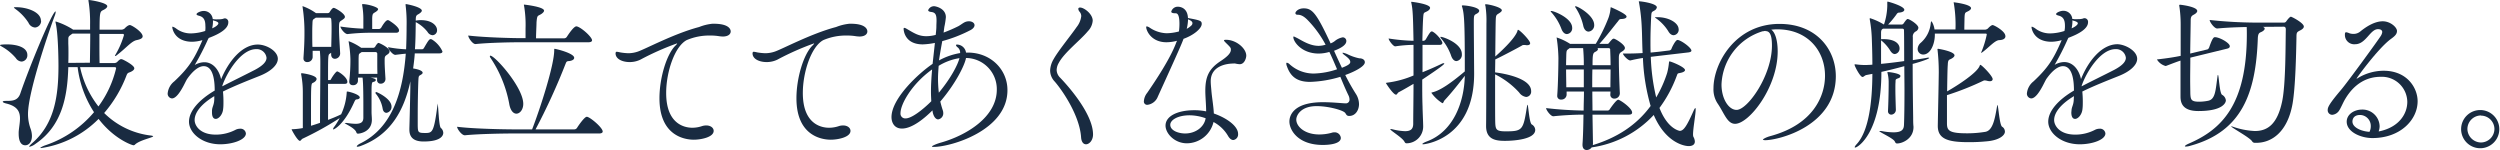
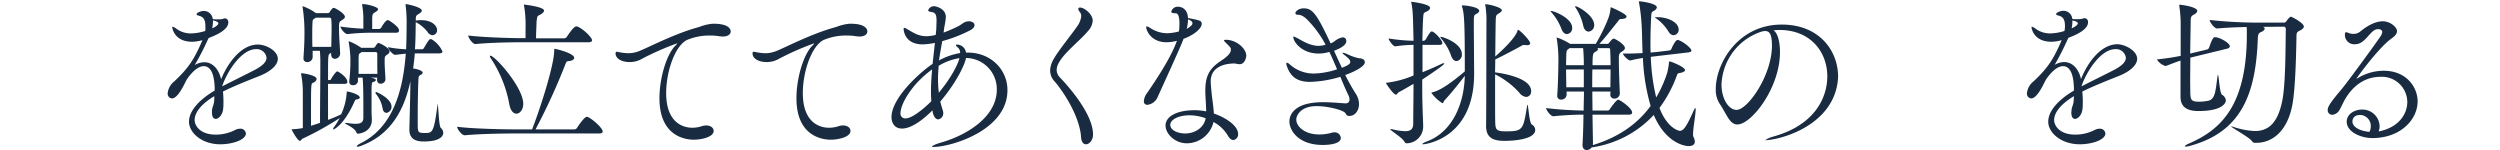
<svg xmlns="http://www.w3.org/2000/svg" width="763.24" height="45.8" viewBox="0 0 763.24 45.8">
  <title>アセット 2</title>
  <g id="レイヤー_2" data-name="レイヤー 2">
    <g id="レイヤー_1-2" data-name="レイヤー 1">
-       <path d="M10.65,19.3a1.9,1.9,0,0,1-1.75,2,2.24,2.24,0,0,1-1.75-1.05,15.61,15.61,0,0,0-4.25-3.5c-.4-.25-.6-.35-.6-.45,0-.25,2-.25,2.1-.25C7.15,16.05,10.65,16.8,10.65,19.3Zm.2,18a13.12,13.12,0,0,0,.75,4.4,6.91,6.91,0,0,1,.45,2.3c0,1.75-.85,2.85-2.05,2.85s-2-1.1-2-3.55v-.5c.1-1.4.4-2.8.4-4.15,0-1.95-.7-3.65-4-4.5-.85-.2-1.25-.4-1.25-.6s.45-.25,1.2-.25c1.8,0,3.4-.1,4.15-2.25C11.15,23.25,18.25,6,19.25,6c.05,0,.05,0,.05.15a3.82,3.82,0,0,1-.25,1.05C18.05,9.8,10.85,30.15,10.85,37.3Zm4-28.45A2,2,0,0,1,13,10.9,2.36,2.36,0,0,1,11,9.45a15.45,15.45,0,0,0-3.85-4.1c-.4-.3-.6-.45-.6-.55s.25-.1.8-.1C10.3,4.7,14.8,6.05,14.8,8.85ZM49.05,44.1c0,.4-4.1,1.15-5.55,2.55a.61.61,0,0,1-.45.2c-.4,0-5.9-1.85-10.65-8.05a31.11,31.11,0,0,1-17.5,8.9c-.2,0-.3,0-.3-.05s.6-.5,1.7-.85A33.29,33.29,0,0,0,31,36.75,32.44,32.44,0,0,1,26,23H23.15c-.25,9-1.9,17.9-10,23.4a4.64,4.64,0,0,1-1.8.9c-.1,0-.15,0-.15,0,0-.2.35-.6,1.15-1.3,6.5-5.8,7.8-14,7.8-23.35,0-2.05-.1-10-.85-13.1a1.32,1.32,0,0,1-.05-.35c0-.1,0-.15.05-.15a22,22,0,0,1,5.1,2.35l.2.15H29.8V10.1A41.8,41.8,0,0,0,29.35,3a1.13,1.13,0,0,1-.05-.35.13.13,0,0,1,.15-.15c.35,0,5.6.8,5.6,1.9,0,.35-.45.8-1.2,1.15-1,.5-1.15.55-1.15,6h6.8a1.63,1.63,0,0,0,.9-.4c.2-.25,1-1,1.55-1s3.9,2.1,3.9,3.45c0,.55-.6.9-1.85,1.15-1.6.35-3,2.25-6.1,4.65a.9.9,0,0,1-.4.2s-.1,0-.1-.05a.87.87,0,0,1,.15-.35,26.11,26.11,0,0,0,2.6-6,.35.35,0,0,0-.4-.35h-7.1v2.5c0,2.1,0,4.3.05,6.4h4.5a1.33,1.33,0,0,0,.9-.35,4,4,0,0,1,.85-.75.72.72,0,0,1,.35-.1,1.55,1.55,0,0,1,.4.1c.3.1,3.6,1.75,3.6,2.7,0,.35-.3.7-1,1.05s-1,.2-1.35,1.05A38.46,38.46,0,0,1,34.1,37,24.23,24.23,0,0,0,48.55,43.9C48.9,44,49.05,44,49.05,44.1ZM24.45,12.75c-1.3.9-1.3.9-1.3,2v1.1c.05,1,.05,1.9.05,2.9s0,1.95-.05,2.95l6.6-.05c.05-3.35.1-6.4.1-8.9Zm13.3,10.6c0-.25-.15-.35-.55-.35H26.75a29.49,29.49,0,0,0,5.6,12A31.94,31.94,0,0,0,37.75,23.35Z" transform="translate(-2.3 -2.5)" style="fill:#192b41" />
      <path d="M87.12,20.45c0,1.95-2.25,3.9-5.5,5.2-3.4,1.35-7.85,3.1-11.25,4.8a30.39,30.39,0,0,1,.15,3.05c0,.75,0,1.55-.1,2.3-.15,1.7-1.35,3-2.25,3-.65,0-1.15-.55-1.15-1.95,0-.2,0-.4,0-.65.1-1.25.65-1.6.7-3.45,0-.3,0-.6,0-.9-4.3,2.6-6,5.2-6,7.3,0,1.65,1.6,4.45,6.45,4.45a13,13,0,0,0,5.9-1.4,3.07,3.07,0,0,1,1.5-.4,1.62,1.62,0,0,1,1.8,1.45c0,1.9-4,3.3-7.8,3.3C63.87,46.55,60,43,60,39.65s3.25-6.8,7.85-9.5c0-2.4-.25-7.45-3.35-7.45-1.35,0-3.1,1.1-5.1,3.95-.35.6-.7,1.35-1.1,2.1-.75,1.4-2.15,3.8-3.5,3.8a1.45,1.45,0,0,1-1.3-1.65,5.3,5.3,0,0,1,2-3.55c4.55-4.25,6.1-6.9,8.35-12,.1-.2.15-.4.25-.6a3.19,3.19,0,0,0-.35.1,12.14,12.14,0,0,1-2.75.4c-5.5,0-6.1-4.15-6.1-4.4,0-.1,0-.2.15-.2a4.1,4.1,0,0,1,1.15.65,7.29,7.29,0,0,0,4.35,1.4,14.94,14.94,0,0,0,4.4-.75A6.55,6.55,0,0,0,65,10.4c0-1.75-.5-2.75-2-3.1-.3-.1-.7-.2-.7-.45,0-.45,1.35-1,2.1-1a2.72,2.72,0,0,1,2.85,2.5,2.87,2.87,0,0,1,.6.05,8.48,8.48,0,0,0,1.1,0,5.79,5.79,0,0,0,1.45-.15,1.51,1.51,0,0,1,.6-.15,1.11,1.11,0,0,1,1,1.25c0,1.95-2.75,3.55-6,4.75,0,.15-.15.25-.2.4a80.43,80.43,0,0,1-4.05,7.85,5.94,5.94,0,0,1,2.95-.85c2.55,0,4.45,2.2,5.1,5.2C72,21.35,76.12,16.1,81,16.1,83.67,16.1,87.12,18.1,87.12,20.45ZM67.77,8.85a2.32,2.32,0,0,1-.45-.15v.4a9.58,9.58,0,0,1-.25,2.05c1.1-.45,1.9-1.1,1.9-1.55S67.82,8.85,67.77,8.85ZM80.52,17.5c-4.75,0-9.1,7.4-10.35,11.2v.15c3-1.55,7-3.5,10-5.05,2.15-1.15,3.5-2.35,3.5-3.65A3,3,0,0,0,80.52,17.5Z" transform="translate(-2.3 -2.5)" style="fill:#192b41" />
      <path d="M112.13,32.25c0,.3-.3.55-.95.6-.3,0-.45.2-.75.85-3.15,7-6.15,8.3-6.3,8.3s-.15,0-.15-.1a1.87,1.87,0,0,1,.45-.8A22.82,22.82,0,0,0,106,38.55a94.58,94.58,0,0,1-11.35,6.3c-.35.2-.5.65-.8.65-.7,0-2.5-3.3-2.5-3.45s.1-.1.3-.1a22.32,22.32,0,0,0,3.1-.35c0-3.8,0-7.15,0-11.1a28.73,28.73,0,0,0-.5-5.25.54.54,0,0,1,0-.25.13.13,0,0,1,.15-.15c.35,0,4.55.6,4.55,1.75,0,.45-.45.9-1.1,1.2s-.6.25-.6,13.1c1-.3,1.9-.6,2.75-.9,0-4.85.1-13.95.1-18.2a37.11,37.11,0,0,0-.15-3.8h-2.2V20a1.59,1.59,0,0,1-1.65,1.45,1.07,1.07,0,0,1-1.15-1.15V20.1c.25-3.6.3-5.55.3-7.4a50.61,50.61,0,0,0-.55-7.9c0-.15-.05-.2-.05-.3s.05-.1.1-.1a16.4,16.4,0,0,1,4,2.1l0,0h3.7a.7.7,0,0,0,.55-.4c.3-.5.8-1.2,1.2-1.2s3.4,1.7,3.4,2.75c0,.45-.5.7-.9,1-.85.55-.9.55-.9,2.7,0,1.95.2,4.55.35,7.4v.1a1.64,1.64,0,0,1-1.6,1.6c-.6,0-1.15-.4-1.15-1.35v-.5l-.35.25c-.6.35-.6.4-.6,8.1H103c.25,0,.3-.2.45-.45.45-.8,1.45-2.2,1.8-2.2s3.1,1.75,3.1,3.2c0,.3-.15.6-.8.6h-5.1v11c1.45-.55,2.8-1.1,4-1.7a18.53,18.53,0,0,0,1.7-6.6c0-.3,0-.35.2-.35C108.88,30.45,112.13,31.35,112.13,32.25Zm-8.6-20.9c0-1,0-2-.1-2.95a.52.52,0,0,0-.6-.5h-4.1l-.25.15c-.7.55-.75.25-.8,1.95-.05.95-.05,1.95-.05,2.9,0,1.3,0,2.55.05,3.9h5.75C103.48,14.65,103.53,12.9,103.53,11.35Zm20.6.45c0,.35-.2.7-.95.7h-7a62.66,62.66,0,0,0-7.75.4h-.05c-.85,0-2.15-1.75-2.15-2.3a64,64,0,0,0,7,.65V8.6a24,24,0,0,0-.35-4.45.88.88,0,0,1,0-.3c0-.1,0-.1.15-.1,1.5,0,4.7.9,4.7,1.55,0,.3-.4.65-1,1s-.75.5-.8,1.8c0,.25,0,2.2,0,3.25h2.15a1,1,0,0,0,.6-.4c.2-.35,1.3-2.3,2-2.3.1,0,.25.05.3.05C121.23,8.85,124.13,10.6,124.13,11.8Zm-2.9,6.4c0,.45-.35.75-.75,1-.7.5-.75.55-.75,1.95s.1,3,.25,5.35v.1a1.42,1.42,0,0,1-1.45,1.45,1.05,1.05,0,0,1-1.1-1.2V26.2h-2c.6.1,1.6.35,1.6.7s-.25.5-.9.65c-.35.1-.4,1.05-.4,2.9s0,5.6,0,6.3.1,1.55.1,2.3c0,3.75-3.75,4.25-4.2,4.25s-.45-.2-.6-.55c-.6-1.3-3.5-2.45-3.5-2.7,0,0,.05,0,.15,0a3.41,3.41,0,0,1,.6,0,19.58,19.58,0,0,0,2.55.25c1.85,0,2.35-.65,2.4-1.75,0-.7,0-2.35,0-4.15,0-.95,0-6.85-.25-8.2h-1.4v.9a1.38,1.38,0,0,1-1.55,1.4,1,1,0,0,1-1.1-1.05v-.2a57.23,57.23,0,0,0,.35-6.7,35.47,35.47,0,0,0-.5-5.05c0-.15-.05-.2-.05-.3s.05-.1.1-.1a16.46,16.46,0,0,1,3.75,2l0,0h3.7a.77.77,0,0,0,.6-.4,3.6,3.6,0,0,1,.7-.95.36.36,0,0,1,.3-.15C118.18,15.65,121.23,17.05,121.23,18.2Zm16.15,0c0,.3-.2.6-1,.6h-7.45c-.1,1.55-.3,3.1-.5,4.6,2.5.4,2.9,1,2.9,1.3s-.3.5-.75.75-.5.45-.55,1.6c-.1,1.9-.2,7-.2,10.8,0,1.15,0,2.15,0,2.95.05,2.1.1,2.3,2.3,2.3s2.65-.2,3.75-8.65a1.4,1.4,0,0,0,0-.3c.25,0,.35,6.85,1,7.4a2.07,2.07,0,0,1,.75,1.5c0,.5-.25,2.65-6,2.65-3.4,0-4.35-1.6-4.35-3.65v-.3c.05-1.2.3-11.95.3-12.9,0-.25,0-.85,0-1.5-1.9,8.8-6,16.3-15,19.65a3.84,3.84,0,0,1-1.15.3c-.15,0-.2,0-.2-.15s.45-.55.95-.8c10-4.8,13.15-16,14-27.45-.9.05-1.9.2-3.2.35h0c-.8,0-2.2-1.8-2.2-2.35a37.28,37.28,0,0,0,5.5.65c.1-2.35.15-4.7.15-7a44.28,44.28,0,0,0-.3-6.45.54.54,0,0,1,0-.25.11.11,0,0,1,.1-.1c.3,0,4.85.9,4.85,2,0,.35-.45.7-.9,1-.7.4-.95.45-.95,1.85v.2a7.41,7.41,0,0,1,1.55-.15c3.55,0,4.95,1.8,4.95,3a1.48,1.48,0,0,1-1.35,1.6,1.92,1.92,0,0,1-1.55-1,11.26,11.26,0,0,0-3.6-3c-.05,2.75-.05,5.55-.25,8.3h2.2a.78.78,0,0,0,.55-.4c1.25-2.15,1.6-2.7,2.05-2.7.1,0,.2.05.3.05A8.35,8.35,0,0,1,137.38,18.2Zm-19.9,3.55c0-1.05,0-2,0-2.85a.52.52,0,0,0-.6-.5h-4.15l-.25.15c-.65.5-.65.25-.7,1.85,0,1.15,0,2.2,0,3.3v1.35h5.75C117.48,23.85,117.48,22.75,117.48,21.75Zm4.35,13.3a1.83,1.83,0,0,1-1.55,1.9c-.45,0-1-.35-1.15-1.25a9.77,9.77,0,0,0-2.1-4.6.32.32,0,0,1-.1-.25.24.24,0,0,1,.25-.25C117.38,30.6,121.83,32.6,121.83,35.05Z" transform="translate(-2.3 -2.5)" style="fill:#192b41" />
      <path d="M186.3,42.65c0,.3-.25.6-1.1.6h-26c-2.8,0-10.45.1-14.95.55h-.05c-.95,0-2.35-1.95-2.35-2.6,5.15.65,14.7.8,17.6.8h5.3c2.5-6.45,6.75-19.6,6.75-24.15,0-.45.05-.45.1-.45.4,0,6,1.35,6,2.75,0,.45-.45.85-1.55,1-.8,0-.85.3-1.05.75A193.48,193.48,0,0,1,165.8,42h11.8a1,1,0,0,0,.85-.45c.5-.8,2.3-3.4,3-3.4C182.35,38.15,186.3,41.45,186.3,42.65ZM183.05,14.8c0,.3-.25.6-1.1.6h-20.5c-2.8,0-9.5.1-13.95.55h-.05c-.9,0-2.2-1.95-2.2-2.6,5.15.6,13.5.8,16.4.8h1.1v-3a34.91,34.91,0,0,0-.45-6.85,1,1,0,0,1-.05-.35c0-.05,0-.05.05-.05s6.1.65,6.1,1.85c0,.3-.3.65-.8,1-1.15.75-1.3.2-1.5,2.55,0,.8-.15,3.5-.15,4.9h8.55a1,1,0,0,0,.85-.45c.45-.7,2.1-3.2,2.9-3.2a.63.63,0,0,1,.3.05C180.05,11.1,183.05,13.85,183.05,14.8Zm-21,19.4c0,1.8-1.05,3-2.1,3-.9,0-1.85-.9-2.2-3.1a37.32,37.32,0,0,0-5.75-14,.8.8,0,0,1-.15-.4c0-.1.05-.2.15-.2C153.35,19.45,162.05,29.15,162.05,34.2Z" transform="translate(-2.3 -2.5)" style="fill:#192b41" />
      <path d="M225.38,12.1c0,.8-.75,1.55-2.4,1.55a9.76,9.76,0,0,1-1.15-.1,15.58,15.58,0,0,0-2.7-.2,17.41,17.41,0,0,0-7.2,1.4c-3.65,1.95-6.25,9.7-6.25,16.15,0,10.2,6.5,10.6,8,10.6a9.36,9.36,0,0,0,2.95-.5,4.12,4.12,0,0,1,1.3-.2c1.35,0,2.25.75,2.25,1.65,0,2-4.05,2.7-6.05,2.7-2.35,0-10.5-.85-10.5-12.65,0-6.15,2.15-13.3,4.8-16,.35-.35.6-.6.6-.7a0,0,0,0,0-.05-.05,82.31,82.31,0,0,0-11.15,4.95,7.43,7.43,0,0,1-3.3.75c-2.25,0-4.3-.95-4.3-2.65,0-.2.05-.5.4-.5a9.57,9.57,0,0,1,1.05.2,17.61,17.61,0,0,0,2.45.25,9.07,9.07,0,0,0,2.9-.5c2.35-.8,11.1-5.5,18.7-7.5a15,15,0,0,1,4.05-1H220C224.63,9.7,225.38,11.3,225.38,12.1Z" transform="translate(-2.3 -2.5)" style="fill:#192b41" />
      <path d="M267.1,12.1c0,.8-.75,1.55-2.4,1.55a9.76,9.76,0,0,1-1.15-.1,15.58,15.58,0,0,0-2.7-.2,17.41,17.41,0,0,0-7.2,1.4c-3.65,1.95-6.25,9.7-6.25,16.15,0,10.2,6.5,10.6,8,10.6a9.36,9.36,0,0,0,3-.5,4.12,4.12,0,0,1,1.3-.2c1.35,0,2.25.75,2.25,1.65,0,2-4,2.7-6,2.7-2.35,0-10.5-.85-10.5-12.65,0-6.15,2.15-13.3,4.8-16,.35-.35.6-.6.6-.7a0,0,0,0,0-.05-.05,82.31,82.31,0,0,0-11.15,4.95,7.43,7.43,0,0,1-3.3.75c-2.25,0-4.3-.95-4.3-2.65,0-.2.05-.5.4-.5a9.57,9.57,0,0,1,1.05.2,17.61,17.61,0,0,0,2.45.25,9.07,9.07,0,0,0,2.9-.5c2.35-.8,11.1-5.5,18.7-7.5a15,15,0,0,1,4.05-1h.25C266.35,9.7,267.1,11.3,267.1,12.1Z" transform="translate(-2.3 -2.5)" style="fill:#192b41" />
      <path d="M287.37,47.35c-.4,0-.55-.05-.55-.15s.9-.65,2.85-1.2c7.5-2.15,16.95-7.65,16.95-16.15a9.5,9.5,0,0,0-9.4-9.65c-.35,2.05-3,7.6-7.85,13.3.2.85.45,1.75.75,2.65a2.49,2.49,0,0,1,.15.8,1.86,1.86,0,0,1-1.55,2c-.6,0-1.3-.6-1.65-2.1-.05-.2-.05-.45-.1-.65-2.15,2.15-6.05,5.55-9.3,5.55-2.35,0-3.2-1.85-3.2-3.5,0-5.75,8.45-13.5,12.55-16.25.25-2.3.5-4.5.7-6.4a22.29,22.29,0,0,1-3.7.45c-5.75,0-5.85-4.6-5.85-4.75s.05-.3.2-.3a1.75,1.75,0,0,1,.65.25c2.25,1.3,3.65,2.3,6.1,2.3a11.06,11.06,0,0,0,2.85-.4c.1-1,.2-1.8.2-2.5s.05-1.3.05-1.8c0-1.75-.25-2.55-1.65-2.7-.45-.05-.9-.2-.9-.55a1.91,1.91,0,0,1,1.85-1.2c.35,0,3.55.6,3.55,3.35a22.9,22.9,0,0,1-.45,2.9c-.1.6-.15,1.2-.25,1.8a43.27,43.27,0,0,0,4.5-1.95c.75-.4,1.5-1.05,2.15-1.3a3,3,0,0,1,1.1-.2c.95,0,1.7.5,1.7,1.2,0,.45-.35,1-1.15,1.45a42.49,42.49,0,0,1-8.7,3.4c-.35,1.9-.7,3.85-1,5.9a20.34,20.34,0,0,1,6.45-2.25,2,2,0,0,0-.7-1.7c-.4-.3-.55-.55-.55-.7s.1-.2.35-.2a2.85,2.85,0,0,1,2.7,2.45h.5c7.15,0,12.15,5.25,12.15,11.45C309.92,42.3,292.62,47.35,287.37,47.35Zm-10.15-10.3a1.45,1.45,0,0,0,1.55,1.6c2.6,0,7.65-5,7.85-5.25-.05-.95-.1-1.9-.1-2.9,0-2.2.15-4.5.35-6.8C280.82,28,277.22,34.2,277.22,37.05ZM288.87,22.6c-.1,1.35-.2,2.7-.2,4a40.23,40.23,0,0,0,.25,4.2c3.7-4.45,5.8-8.55,6.3-10.55A17.26,17.26,0,0,0,288.87,22.6Z" transform="translate(-2.3 -2.5)" style="fill:#192b41" />
      <path d="M336,43.55c0,1.8-1.15,3-2.15,3-.75,0-1.4-.65-1.5-2.15-.45-6.65-5.7-14.3-8.05-17a4.93,4.93,0,0,1-1.4-3.4A7.42,7.42,0,0,1,324,20.5c1.35-2.45,5.4-7.4,7-9.75a6.52,6.52,0,0,0,1.4-3.3,2.05,2.05,0,0,0-.45-1.3,1.65,1.65,0,0,1-.45-.9c0-.3.2-.45.55-.45,1.25,0,3.85,2,3.85,4A5.12,5.12,0,0,1,334.44,12c-2.3,2.8-7.2,6.5-8.9,9.7a4.55,4.55,0,0,0-.65,2.15,3.42,3.42,0,0,0,1.05,2.35C327.44,27.75,336,36.9,336,43.55Z" transform="translate(-2.3 -2.5)" style="fill:#192b41" />
      <path d="M369.18,9.8c0,1.4-2.45,3.45-5.55,4.55-.5,1.35-1.1,2.85-7.85,17.65a3.92,3.92,0,0,1-3.15,2.5,1,1,0,0,1-1.1-1.15,4.5,4.5,0,0,1,1-2.5c2.55-3.7,7.05-10.45,8.85-15.3.05-.2.2-.4.25-.6a12.81,12.81,0,0,1-3.2.45c-4.75,0-6.2-3.65-6.2-4.6,0-.2.1-.25.2-.25a2.74,2.74,0,0,1,.95.45,9.69,9.69,0,0,0,5.15,1.65,15.25,15.25,0,0,0,3.7-.55,19,19,0,0,0,.15-2.3c0-3.2-.8-3.25-1.25-3.25-.8,0-1.25-.15-1.25-.5a2.06,2.06,0,0,1,2-1.5c.25,0,2.95,0,3.1,3.45C368.73,8.7,369.18,8.85,369.18,9.8Zm11.6,12.3a7.35,7.35,0,0,1-1.35-.2,2.26,2.26,0,0,0-.65,0c-1.55,0-6.85.5-6.85,5.4,0,.8.1,1.75.2,2.85.15,2,.65,4.75.75,7,4.15,1.45,7.4,3.95,7.4,6.2a1.72,1.72,0,0,1-1.45,1.9c-.55,0-1.15-.4-1.7-1.4a11.17,11.17,0,0,0-4.35-4.1,8.44,8.44,0,0,1-8.1,6.5c-3.85,0-6.55-3.05-6.55-5.4,0-2.95,3.75-4.7,8.75-4.7a17.72,17.72,0,0,1,3.65.35c0-2.1-.25-4.4-.25-6.25,0-4.3,1.05-6.75,4.75-9.15,1.65-1.1,3.05-2.25,3.05-3.4,0-.55,0-.65-1.4-2-.4-.4-.7-.7-.7-.85s.2-.2.65-.2c3.05,0,6.15,2.6,6.15,4.85C382.78,20.15,382.28,22.1,380.78,22.1Zm-15.3,15.6c-3.65,0-5.9,1.45-5.9,2.9,0,1.8,2.55,2.65,4.55,2.65,3.1,0,5.8-1.9,6.25-4.65A14.9,14.9,0,0,0,365.48,37.7ZM365,8.4a13,13,0,0,1-.4,2.9,6.22,6.22,0,0,0,1.4-1,1,1,0,0,0,.35-.75C366.33,9.15,366,8.8,365,8.4Z" transform="translate(-2.3 -2.5)" style="fill:#192b41" />
      <path d="M413,25.4a62.31,62.31,0,0,0,3.2,5.7,5.89,5.89,0,0,1,1,3.2c0,1.7-1,3.6-3,3.6-.8,0-.9-.5-1.2-.9-.6-.85-5.1-2.1-8.75-2.1-4.85,0-6.2,2.85-6.2,4.1,0,2.15,2.6,4.55,7,4.55a14.15,14.15,0,0,0,3.75-.5,2.49,2.49,0,0,1,.8-.15,1.88,1.88,0,0,1,2.05,1.7c0,1.85-3.6,2.15-5.5,2.15-7.65,0-10.2-4.6-10.2-7.15,0-1.05.4-5.9,10.25-5.9,2.8,0,5.55.3,6.75.35h.1a1.11,1.11,0,0,0,1.25-1.15,3,3,0,0,0-.35-1.35c-.85-1.75-1.65-3.65-2.45-5.6a35.46,35.46,0,0,1-9.2,1.55c-3.4,0-5.85-1.1-7.1-4.75a2.24,2.24,0,0,1-.2-.85c0-.15.05-.25.2-.25a1.73,1.73,0,0,1,.85.5,10.9,10.9,0,0,0,7.35,2.8,23.59,23.59,0,0,0,7.1-1.3c-.75-1.75-1.5-3.55-2.35-5.3a11.71,11.71,0,0,1-3.25.5c-5.25,0-7.75-3.65-7.75-5,0-.15,0-.2.15-.2s.65.3,1,.45c1.6.85,3.9,2.4,6.6,2.4a7.83,7.83,0,0,0,2.1-.35,33,33,0,0,0-5.55-7.6C400,7.1,399.08,7,398.38,7c-.4,0-.6-.25-.6-.5,0-.4.8-1.45,2.55-1.45,2.65,0,3.95,1.6,8.2,10.7a5.38,5.38,0,0,0,1.2-.65,5.29,5.29,0,0,1,2.5-1.2,1.1,1.1,0,0,1,1.1,1.15c0,.95-1.1,1.95-3.75,2.95.8,1.8,1.6,3.5,2.4,5.2,1.8-.7,2.55-1.2,2.55-1.75s-.3-1-1.45-1.9c-.6-.45-.9-.7-.9-.85s.05-.1.15-.1a6.33,6.33,0,0,1,1.55.55,14.7,14.7,0,0,0,3.4,1.15c1.05,0,1.7.5,1.7,1.2C419,22.8,415.68,24.45,413,25.4Z" transform="translate(-2.3 -2.5)" style="fill:#192b41" />
      <path d="M436.5,26.8c0,2.9,0,5.75.1,8.25,0,1,.19,5,.19,6.05a5.11,5.11,0,0,1-5,5.15c-.39,0-.5-.1-.75-.55-.7-1.25-4.29-3.35-4.29-3.75,0-.05,0-.05.14-.05a1.68,1.68,0,0,1,.45.05,18.06,18.06,0,0,0,3.91.6c1.79,0,2.45-.7,2.5-2.15,0-3.2.09-7.7.09-12.3-1.39.8-2.89,1.7-4.5,2.55-.39.2-.5.75-.84.75-.86,0-3.11-3.5-3.11-3.6h.05a.52.52,0,0,0,.25-.05,30.11,30.11,0,0,0,8.15-2.2c0-3.25,0-6.5,0-9.35a38.78,38.78,0,0,0-5.54.45h-.06c-.6,0-2-1.85-2-2.4a56.66,56.66,0,0,0,7.6.7c-.14-7.3-.2-9.35-.64-11.45a.83.83,0,0,1-.06-.35s0-.1.11-.1,5.65.65,5.65,1.85c0,.4-.45.85-1,1.1-1,.55-1,.1-1.15,2.55-.1,1.85-.15,4-.21,6.4H437a1.1,1.1,0,0,0,.6-.45c1.1-1.9,1.45-2.4,1.8-2.4a.37.37,0,0,1,.25.05c1.3.65,3,2.85,3,3.45,0,.3-.2.6-.85.6h-5.21c0,2.65,0,5.55,0,8.35,2.25-.9,4.25-1.8,5.8-2.55a1.67,1.67,0,0,1,.7-.2c.1,0,.15.05.15.1C443.15,22.15,442.75,22.65,436.5,26.8Zm17.4-21c0,.25-.2.6-.8.9-.85.45-.85.45-.85,3.15,0,2.35.1,14,.1,15.15,0,20.2-15.45,21.55-15.45,21.55-.25,0-.36,0-.36-.1s.41-.4,1.31-.75c8.15-3,11.45-11.9,11.65-20.05-1.65,2.15-4.05,5.2-6.2,7.5-.25.25-.3.85-.65.85a11.87,11.87,0,0,1-3.35-3.15c0-.05.05-.1.25-.15,2.45-.55,5.8-2.9,9.95-6.4,0-14.65-.15-17.45-.8-19.65a1.27,1.27,0,0,1-.1-.35q0-.15.3-.15C450,4.15,453.9,4.7,453.9,5.8Zm-5.3,13.25a1.93,1.93,0,0,1-1.65,2.1c-.65,0-1.3-.55-1.7-1.85a16.45,16.45,0,0,0-2.85-4.9c-.2-.25-.35-.4-.35-.55s.1-.1.2-.1C442.8,13.75,448.6,15.65,448.6,19.05ZM471,42.15c0,2.9-6.55,3.35-9.25,3.35S456,45.15,456,41v-.3c.05-1.35.1-30,.1-31.05a29.93,29.93,0,0,0-.3-5.35A1.13,1.13,0,0,1,455.7,4c0-.15.05-.2.3-.2.75,0,4.8.9,4.8,1.85,0,.3-.35.6-1,1s-.8.55-.85,1.8c-.05,1.1-.1,5.8-.15,11.3,5.85-5.2,6.65-7.3,6.8-7.9,0-.15.1-.25.15-.25.5,0,3.7,3.25,3.7,4.1,0,.35-.3.6-.9.6a2.05,2.05,0,0,1-.55-.05,1.88,1.88,0,0,0-.5,0,.77.77,0,0,0-.55.15c-1.2.7-5.65,3.05-8.15,4.25,0,1.3-.05,2.6-.05,3.95,2.95.35,11,1.85,11,5.7a1.62,1.62,0,0,1-1.5,1.8,3.1,3.1,0,0,1-2.15-1.35,24.81,24.81,0,0,0-7.35-5.55V30.8c0,4.4,0,8.05.05,9.3.1,2,.4,2.5,3.2,2.5,5.2,0,5.35-.45,6.5-7.7.05-.3.1-.4.15-.4.25,0,.5,5.5,1.3,6A2,2,0,0,1,471,42.15Z" transform="translate(-2.3 -2.5)" style="fill:#192b41" />
      <path d="M519.88,35.5c.1,0,.1.25.1.45,0,1.4-.8,5.75-.8,7.6a2.32,2.32,0,0,0,.1.7,3.18,3.18,0,0,1,.45,1.45c0,.95-.75,1.4-1.9,1.4-1.3,0-7-1-10.65-9.5a32,32,0,0,1-18.95,9.9,1.9,1.9,0,0,1-1.5.8c-.7,0-1.3-.45-1.3-1.6v-.2c.15-1.85.25-5.25.3-9-2.5,0-5.9.15-9.21.5h0c-.8,0-2.2-1.9-2.2-2.5a111.6,111.6,0,0,0,11.46.75c0-1.9.1-3.9.1-5.8h-5.3v1a1.57,1.57,0,0,1-1.65,1.45,1.1,1.1,0,0,1-1.21-1.2v-.15c.25-3,.36-9.35.36-11.35a46.15,46.15,0,0,0-.5-5.9c0-.15-.06-.2-.06-.25s.06-.1.06-.1a17.64,17.64,0,0,1,4,1.9l.05.05h7.8c0-.05.1-.05.1-.1a52,52,0,0,0,3.85-7.9,11.65,11.65,0,0,0,.6-2.7c.05-.4.05-.5.1-.5s4.8,2,4.8,2.85c0,.4-.45.7-1.5.75-.75,0-.75.25-1.15.75-1.2,1.45-3.5,4.5-5.65,6.85h2.4c.25,0,.35-.05.55-.3,1-1.25,1.2-1.3,1.45-1.3.45,0,3.4,1.8,3.4,2.85,0,.5-.5.85-1,1.15-.75.45-.85.9-.85,2.05V21c0,2.55.2,8.05.3,9.9V31a1.62,1.62,0,0,1-1.7,1.6,1.16,1.16,0,0,1-1.2-1.3v-.05l.05-.8h-5.55c0,1.9.05,3.9.05,5.8h4.65a.77.77,0,0,0,.65-.45c.45-.65,2-2.85,2.55-2.85s4.25,2.55,4.25,3.9c0,.35-.2.65-1,.65h-11.1l.15,8.9c0,.15-.05.25-.05.4,7.2-2.2,13.25-5.95,17.65-11.95a60.83,60.83,0,0,1-2.35-14.65c-1.3.2-2.6.45-3.8.75h-.1c-.65,0-2.15-1.55-2.2-2.1h1c1.6,0,3.35-.05,5-.15-.15-3.15-.15-5.8-.25-7.6a56.43,56.43,0,0,0-.85-7.85.88.88,0,0,1-.05-.3c0-.05,0-.05.05-.05.75,0,5.45.65,5.45,1.85a1.43,1.43,0,0,1-.8,1c-.85.5-.85.35-.95,2.2-.1,2.05-.2,4.6-.2,7.3,0,1.1,0,2.2.05,3.3l2.5-.25,3.25-.4a.85.85,0,0,0,.6-.45c0-.15,1.2-2.75,1.85-2.75,1,0,4.25,2.35,4.25,3.25,0,.25-.2.45-.9.55l-9,1.05-2.5.3a61.81,61.81,0,0,0,1.65,12.4,36.94,36.94,0,0,0,3.35-7.5,19.9,19.9,0,0,0,.55-3.15c.05-.2,0-.35.2-.35.4,0,4.7,1.7,4.7,2.65,0,.3-.4.65-1.4.85s-.8.1-1.2,1.1a38.94,38.94,0,0,1-5.2,9.6c2.5,6.5,6.15,7,6.2,7,1.2,0,2.2-1.6,4.2-6.1C519.63,35.7,519.78,35.5,519.88,35.5ZM482.28,11a1.76,1.76,0,0,1-1.61,1.9c-.64,0-1.29-.5-1.7-1.65a15.87,15.87,0,0,0-3.05-5c-.09-.1-.2-.2-.2-.3s0-.1.2-.1C476.67,5.85,482.28,8,482.28,11Zm3.55,10.35c0-1-.1-3-.21-4.15h-4.14l-.31.25c-.55.4-.64.4-.69,1.95,0,.55-.06,1.65-.06,3h5.41Zm0,2.35h-5.41c0,1.8.06,3.8.06,5.45h5.35ZM489,10.1a1.92,1.92,0,0,1-1.7,2.05c-.7,0-1.4-.55-1.66-1.9a16.85,16.85,0,0,0-2.34-5.45.31.31,0,0,1-.11-.25c0-.1.06-.15.11-.15C484,4.4,489,7.2,489,10.1Zm-.55,13.6c-.05,1.6-.05,3.45-.05,5.45h5.55c0-1.7.05-3.6.05-5.45Zm5.45-5.95c0-.15-.05-.55-.45-.55H490a.43.43,0,0,1,.15.3c0,.3-.3.55-.65.75-.85.4-1,.6-1,4.15H494C494,20.55,493.93,18.9,493.88,17.75Zm20.9-6.3a1.69,1.69,0,0,1-1.55,1.8c-.55,0-1.15-.35-1.65-1.25a13.69,13.69,0,0,0-3.7-3.9c-.25-.2-.35-.3-.35-.35s0,0,.5,0h.2C511.58,7.7,514.78,9.4,514.78,11.45Z" transform="translate(-2.3 -2.5)" style="fill:#192b41" />
-       <path d="M541.22,45.3c-.45,0-.7-.1-.7-.2s.8-.65,2.25-1.05c13.15-3.55,16.7-12.25,16.7-18.45,0-7.4-5.1-14.15-14.6-14.15-.6,0-1.2.05-1.8.1,1.25.9,1.95,3.45,1.95,6.65,0,11-8.75,22.1-13,22.1-2.45,0-3.35-3.35-5.4-6.3a7.78,7.78,0,0,1-1.2-4.55c0-7.6,6.65-19.65,20.15-19.65,11.35,0,17.2,7.85,17.2,16C562.72,41,545.32,45.3,541.22,45.3Zm.1-33.35a1.88,1.88,0,0,0-.5.05,1.24,1.24,0,0,1-.4.05A17.67,17.67,0,0,0,527.87,28.3c0,4.4,2.2,7.75,4.6,7.75,3.35,0,10.8-10.45,10.8-19.65C543.27,12.8,542.42,12,541.32,12Z" transform="translate(-2.3 -2.5)" style="fill:#192b41" />
-       <path d="M586.23,22c0,5.9.1,12.9.15,16.35,0,.75,0,2,.1,2.8v.15c0,3.55-3.4,5-5,5-.4,0-.5-.2-.7-.6-.45-1-4.75-2.85-4.75-3.2,0,0,.05,0,.15,0a2.3,2.3,0,0,1,.5,0,19.48,19.48,0,0,0,3.7.4c2.7,0,3.15-1,3.2-2.3.1-2.4.15-6.3.15-10.5,0-2.45-.05-5-.05-7.4-2.35.65-4.75,1.25-7,1.75,0,18.65-7.21,23.1-8,23.1-.09,0-.14,0-.14-.1,0-.2.19-.5.69-1.05,3.61-4,4.66-12.85,4.7-21.35l-1.8.35c-.54.1-.84.6-1.2.6-.75,0-2.45-3.35-2.45-3.75,0-.1.06-.1.15-.1h.3a20.8,20.8,0,0,0,3,.2c.46,0,.86-.05,1.16-.05s.54-.05.84-.05c0-2.55-.09-5.85-.19-8.4a40.17,40.17,0,0,0-.61-5.4,1.08,1.08,0,0,1,0-.3c0-.1,0-.1.09-.1a18.78,18.78,0,0,1,4.16,1.9h.1a19.25,19.25,0,0,0,1-5.65c0-.4,0-.75,0-1s0-.3.15-.3,5.05,1.35,5.05,2.5c0,.4-.5.75-1.55.85-.55,0-.7.35-.95.7A30.42,30.42,0,0,1,578.73,10h4.1a.78.78,0,0,0,.6-.3c.85-1.25,1.1-1.4,1.3-1.4.45,0,3.25,1.65,3.25,2.7a1.43,1.43,0,0,1-.8,1.1,1.72,1.72,0,0,0-.9,1.75c0,1.55,0,4.1,0,7,1.55-.25,3-.45,4.3-.7a1.41,1.41,0,0,1,.4-.05c.2,0,.3.05.3.1C591.23,20.6,586.48,22,586.23,22Zm-2.65-10.3c0-.15-.05-.45-.55-.45h-5.85l-.15.1c-.41.25-.45.7-.45,1.3V14.5a1.25,1.25,0,0,1,.5-.05h.25c3.75,0,4.9,1.6,4.9,2.8A1.67,1.67,0,0,1,580.78,19c-.5,0-1-.35-1.5-1.2a12.1,12.1,0,0,0-2.7-3c0,2.25,0,4.9,0,7.2,2.11-.2,4.61-.5,7.06-.85C583.63,17.1,583.63,13.55,583.58,11.7ZM581,27.55c-.05.5-.05,1.25-.05,2.1,0,2.05.1,4.7.15,6.45a1.48,1.48,0,0,1-1.4,1.4,1,1,0,0,1-1-1.1v-.15c.1-1.75.2-5.8.2-7.9V27.3a11.55,11.55,0,0,0-.35-2.5.5.5,0,0,0-.05-.15c0-.1.05-.15.3-.15s3.7.4,3.7,1.2a.78.78,0,0,1-.55.65C581,26.7,581,26.7,581,27.55Zm33.55-14c0,.65-.55,1.15-1.9,1.2s-3.25,2.35-5.15,3.7c-.15.1-.25.2-.35.2a.17.17,0,0,1,0-.1,1.35,1.35,0,0,1,.15-.4,28.91,28.91,0,0,0,1.55-5.1.29.29,0,0,0-.3-.3H593v.4c0,2.7-1.3,6-3.55,6a1.69,1.69,0,0,1-1.7-1.7,2.6,2.6,0,0,1,.85-1.8,9,9,0,0,0,3.15-6.1c.05-.35.15-.55.25-.55a6,6,0,0,1,.9,2.5h6.4a39.37,39.37,0,0,0-.5-7.95,1.32,1.32,0,0,1-.05-.35s0,0,.05,0,5.25.6,5.25,1.8c0,.3-.3.6-.75.85-1.05.6-1.2.2-1.25,2.55,0,.35-.05,2.15-.05,3.15h6.4a1.49,1.49,0,0,0,.85-.4c.25-.3,1-1,1.4-1S614.53,12,614.53,13.5Zm-.15,29.1c0,1.25-1.9,2.7-5.6,3a53,53,0,0,1-5.6.25c-6.25,0-9.3-1-9.3-4.95V40.8c.1-5.55.25-11.8.3-16.25a61.58,61.58,0,0,0-.35-6.6c0-.15-.05-.25-.05-.35s.05-.2.2-.2,5,.8,5,2c0,.35-.35.7-1,1.05s-1,.2-1.05,1.85c-.1,1.1-.15,4.5-.2,8.1,3.35-1.9,9.25-5.75,9.95-7.85.05-.15.1-.25.2-.25.4,0,3.75,3.4,3.75,4.35,0,.35-.25.65-.85.65a3.36,3.36,0,0,1-.9-.15,3.44,3.44,0,0,0-.65-.1.91.91,0,0,0-.45.1,85.58,85.58,0,0,1-11.1,4.4c0,3.5,0,7,0,8.55,0,2.2.55,3.1,6.1,3.1a33.87,33.87,0,0,0,5.6-.45c2.35-.4,2.95-4.1,3.6-7.85a1.56,1.56,0,0,1,.1-.35c.3,0,.6,6.1,1.45,6.65A1.68,1.68,0,0,1,614.38,42.6Z" transform="translate(-2.3 -2.5)" style="fill:#192b41" />
+       <path d="M541.22,45.3s.8-.65,2.25-1.05c13.15-3.55,16.7-12.25,16.7-18.45,0-7.4-5.1-14.15-14.6-14.15-.6,0-1.2.05-1.8.1,1.25.9,1.95,3.45,1.95,6.65,0,11-8.75,22.1-13,22.1-2.45,0-3.35-3.35-5.4-6.3a7.78,7.78,0,0,1-1.2-4.55c0-7.6,6.65-19.65,20.15-19.65,11.35,0,17.2,7.85,17.2,16C562.72,41,545.32,45.3,541.22,45.3Zm.1-33.35a1.88,1.88,0,0,0-.5.05,1.24,1.24,0,0,1-.4.05A17.67,17.67,0,0,0,527.87,28.3c0,4.4,2.2,7.75,4.6,7.75,3.35,0,10.8-10.45,10.8-19.65C543.27,12.8,542.42,12,541.32,12Z" transform="translate(-2.3 -2.5)" style="fill:#192b41" />
      <path d="M654.77,20.45c0,1.95-2.25,3.9-5.5,5.2s-7.85,3.1-11.25,4.8a30.39,30.39,0,0,1,.15,3.05c0,.75,0,1.55-.1,2.3-.15,1.7-1.35,3-2.25,3-.65,0-1.15-.55-1.15-1.95,0-.2.05-.4.05-.65.1-1.25.65-1.6.7-3.45,0-.3.05-.6.05-.9-4.3,2.6-6.05,5.2-6.05,7.3,0,1.65,1.6,4.45,6.45,4.45a13,13,0,0,0,5.9-1.4,3.07,3.07,0,0,1,1.5-.4,1.62,1.62,0,0,1,1.8,1.45c0,1.9-4,3.3-7.8,3.3-5.75,0-9.65-3.55-9.65-6.9s3.25-6.8,7.85-9.5c0-2.4-.25-7.45-3.35-7.45-1.35,0-3.1,1.1-5.1,3.95-.35.6-.7,1.35-1.1,2.1-.75,1.4-2.15,3.8-3.5,3.8a1.45,1.45,0,0,1-1.3-1.65,5.3,5.3,0,0,1,2-3.55c4.55-4.25,6.1-6.9,8.35-12,.1-.2.15-.4.25-.6a3.19,3.19,0,0,0-.35.1,12.14,12.14,0,0,1-2.75.4c-5.5,0-6.1-4.15-6.1-4.4,0-.1,0-.2.15-.2a4.1,4.1,0,0,1,1.15.65,7.29,7.29,0,0,0,4.35,1.4,14.94,14.94,0,0,0,4.4-.75,6.55,6.55,0,0,0,.15-1.6c0-1.75-.5-2.75-2-3.1-.3-.1-.7-.2-.7-.45,0-.45,1.35-1,2.1-1a2.72,2.72,0,0,1,2.85,2.5,2.87,2.87,0,0,1,.6.05,8.48,8.48,0,0,0,1.1,0,5.79,5.79,0,0,0,1.45-.15,1.51,1.51,0,0,1,.6-.15,1.11,1.11,0,0,1,1.05,1.25c0,1.95-2.75,3.55-6,4.75-.05.15-.15.25-.2.4a80.43,80.43,0,0,1-4,7.85,5.94,5.94,0,0,1,2.95-.85c2.55,0,4.45,2.2,5.1,5.2,2.15-5.4,6.25-10.65,11.15-10.65C651.32,16.1,654.77,18.1,654.77,20.45ZM635.42,8.85A2.32,2.32,0,0,1,635,8.7v.4a9.58,9.58,0,0,1-.25,2.05c1.1-.45,1.9-1.1,1.9-1.55S635.47,8.85,635.42,8.85Zm12.75,8.65c-4.75,0-9.1,7.4-10.35,11.2v.15c2.95-1.55,7-3.5,10-5.05,2.15-1.15,3.5-2.35,3.5-3.65A3,3,0,0,0,648.17,17.5Z" transform="translate(-2.3 -2.5)" style="fill:#192b41" />
      <path d="M683.05,16.6c0,.3-.15.6-.8.75L671,20.1c0,2.25-.05,4.55-.05,6.5s.05,3.55.05,4.45c.09,1.8.2,2.5,2.65,2.5a14.17,14.17,0,0,0,2.85-.3c2.2-.5,2.2-3.3,2.8-7.45,0-.3.1-.4.15-.4.25,0,.45,5.55,1.25,6.05a2.19,2.19,0,0,1,1.15,1.7c0,.6-.75,3.25-8.4,3.25C668.7,36.4,668,34,668,32v-.3c0-.65,0-5.65,0-10.7-1.09.35-2.25.8-4.35,1.6-.05,0-.15.05-.19.05a4.44,4.44,0,0,1-2.66-2c3.1-.35,5.36-.7,7.25-1.1V10a37.93,37.93,0,0,0-.39-5.5,1.13,1.13,0,0,1-.05-.35c0-.15.05-.2.3-.2s5.2.6,5.2,1.9c0,.35-.36.75-1,1.1s-1,.55-1,1.8-.1,5.6-.15,10.1l5.2-1.25c.3-.05.5-.4.6-.65,1-2.9,1.4-3.1,1.75-3.1C679.9,13.85,683.05,15.6,683.05,16.6Zm22.6-6c0,.4-.35.8-1.15,1.2-1,.5-1.1.65-1.1,2.1-.1,5-.3,15.15-1.2,20.3-1.55,8.65-6.4,11.9-11.05,11.9h-.4a.93.93,0,0,1-.85-.4c-.65-1.2-6.45-4.25-6.45-4.65a0,0,0,0,1,0,0,2.45,2.45,0,0,1,.6.15,23.25,23.25,0,0,0,6.65,1.3c3.9,0,6.9-2.1,8.35-9.15,1.1-5.35,1-17.5,1.1-21.85,0-.75-.35-.85-.7-.85l-6.3.05c.4.15.55.35.55.55,0,.35-.45.75-1,1s-1.05.3-1.1,2.05C691,31,686.7,42.7,671,47a5.18,5.18,0,0,1-1.36.25c-.19,0-.3-.05-.3-.1,0-.2.5-.5,1.16-.8,10-4.3,17.75-11.8,17.75-33.4,0-.85,0-1.55-.05-2.2-2.55.05-5.8.15-8.95.45h-.05c-.9,0-2.3-2-2.3-2.6a137.28,137.28,0,0,0,14,.8l8.55,0a.87.87,0,0,0,.85-.4c.6-.85,1.15-1.4,1.4-1.4S705.65,9.5,705.65,10.6Z" transform="translate(-2.3 -2.5)" style="fill:#192b41" />
      <path d="M740.39,33.4c0,5.65-5.25,11.25-13.8,11.25-3.6,0-7.85-1.9-7.85-5,0-2.25,2.3-3.7,4.7-3.7A5.24,5.24,0,0,1,728.79,41a4.53,4.53,0,0,1-.3,1.6s.15,0,.2,0c6.1-1.3,8.55-5.4,8.55-9a7.77,7.77,0,0,0-8.15-7.65c-3.55,0-7.8,1.5-11,7.1-.45.8-1.25,2.6-1.6,3.1a2.79,2.79,0,0,1-2.15,1.4,1.39,1.39,0,0,1-1.4-1.5c0-.8.45-1.85,4.1-6.15,2-2.35,11.2-15,12.05-16.35a2.92,2.92,0,0,0,.5-1.25c0-.25-.1-.9-1.3-.9-2.4,0-3.7,4.6-6.95,4.6a2.84,2.84,0,0,1-3.15-2.85c0-.4,0-.8.4-.8a3.33,3.33,0,0,1,.95.3,3.92,3.92,0,0,0,1.3.2,3.19,3.19,0,0,0,2-.7C724.24,11,727,9,729.74,9c2.35,0,4.35,1.85,4.35,2.95s-.9,1.75-2,2.55c-4,3.05-10.35,11.85-10.35,12h.05s.1,0,.25-.1A15.19,15.19,0,0,1,730,24.1C737.29,24.1,740.39,29.45,740.39,33.4ZM726.09,41a3.34,3.34,0,0,0-3.25-3.4c-2.1,0-2.35,1.45-2.35,2,0,1.85,2.75,3,5.2,3.15A3.72,3.72,0,0,0,726.09,41Z" transform="translate(-2.3 -2.5)" style="fill:#192b41" />
-       <path d="M759.74,47.75a5.83,5.83,0,1,1,0-11.65,5.83,5.83,0,0,1,0,11.65Zm0-10a4.16,4.16,0,0,0-4.15,4.1,4.2,4.2,0,0,0,4.15,4.15,4.16,4.16,0,0,0,4.1-4.15A4.12,4.12,0,0,0,759.74,37.8Z" transform="translate(-2.3 -2.5)" style="fill:#192b41" />
    </g>
  </g>
</svg>